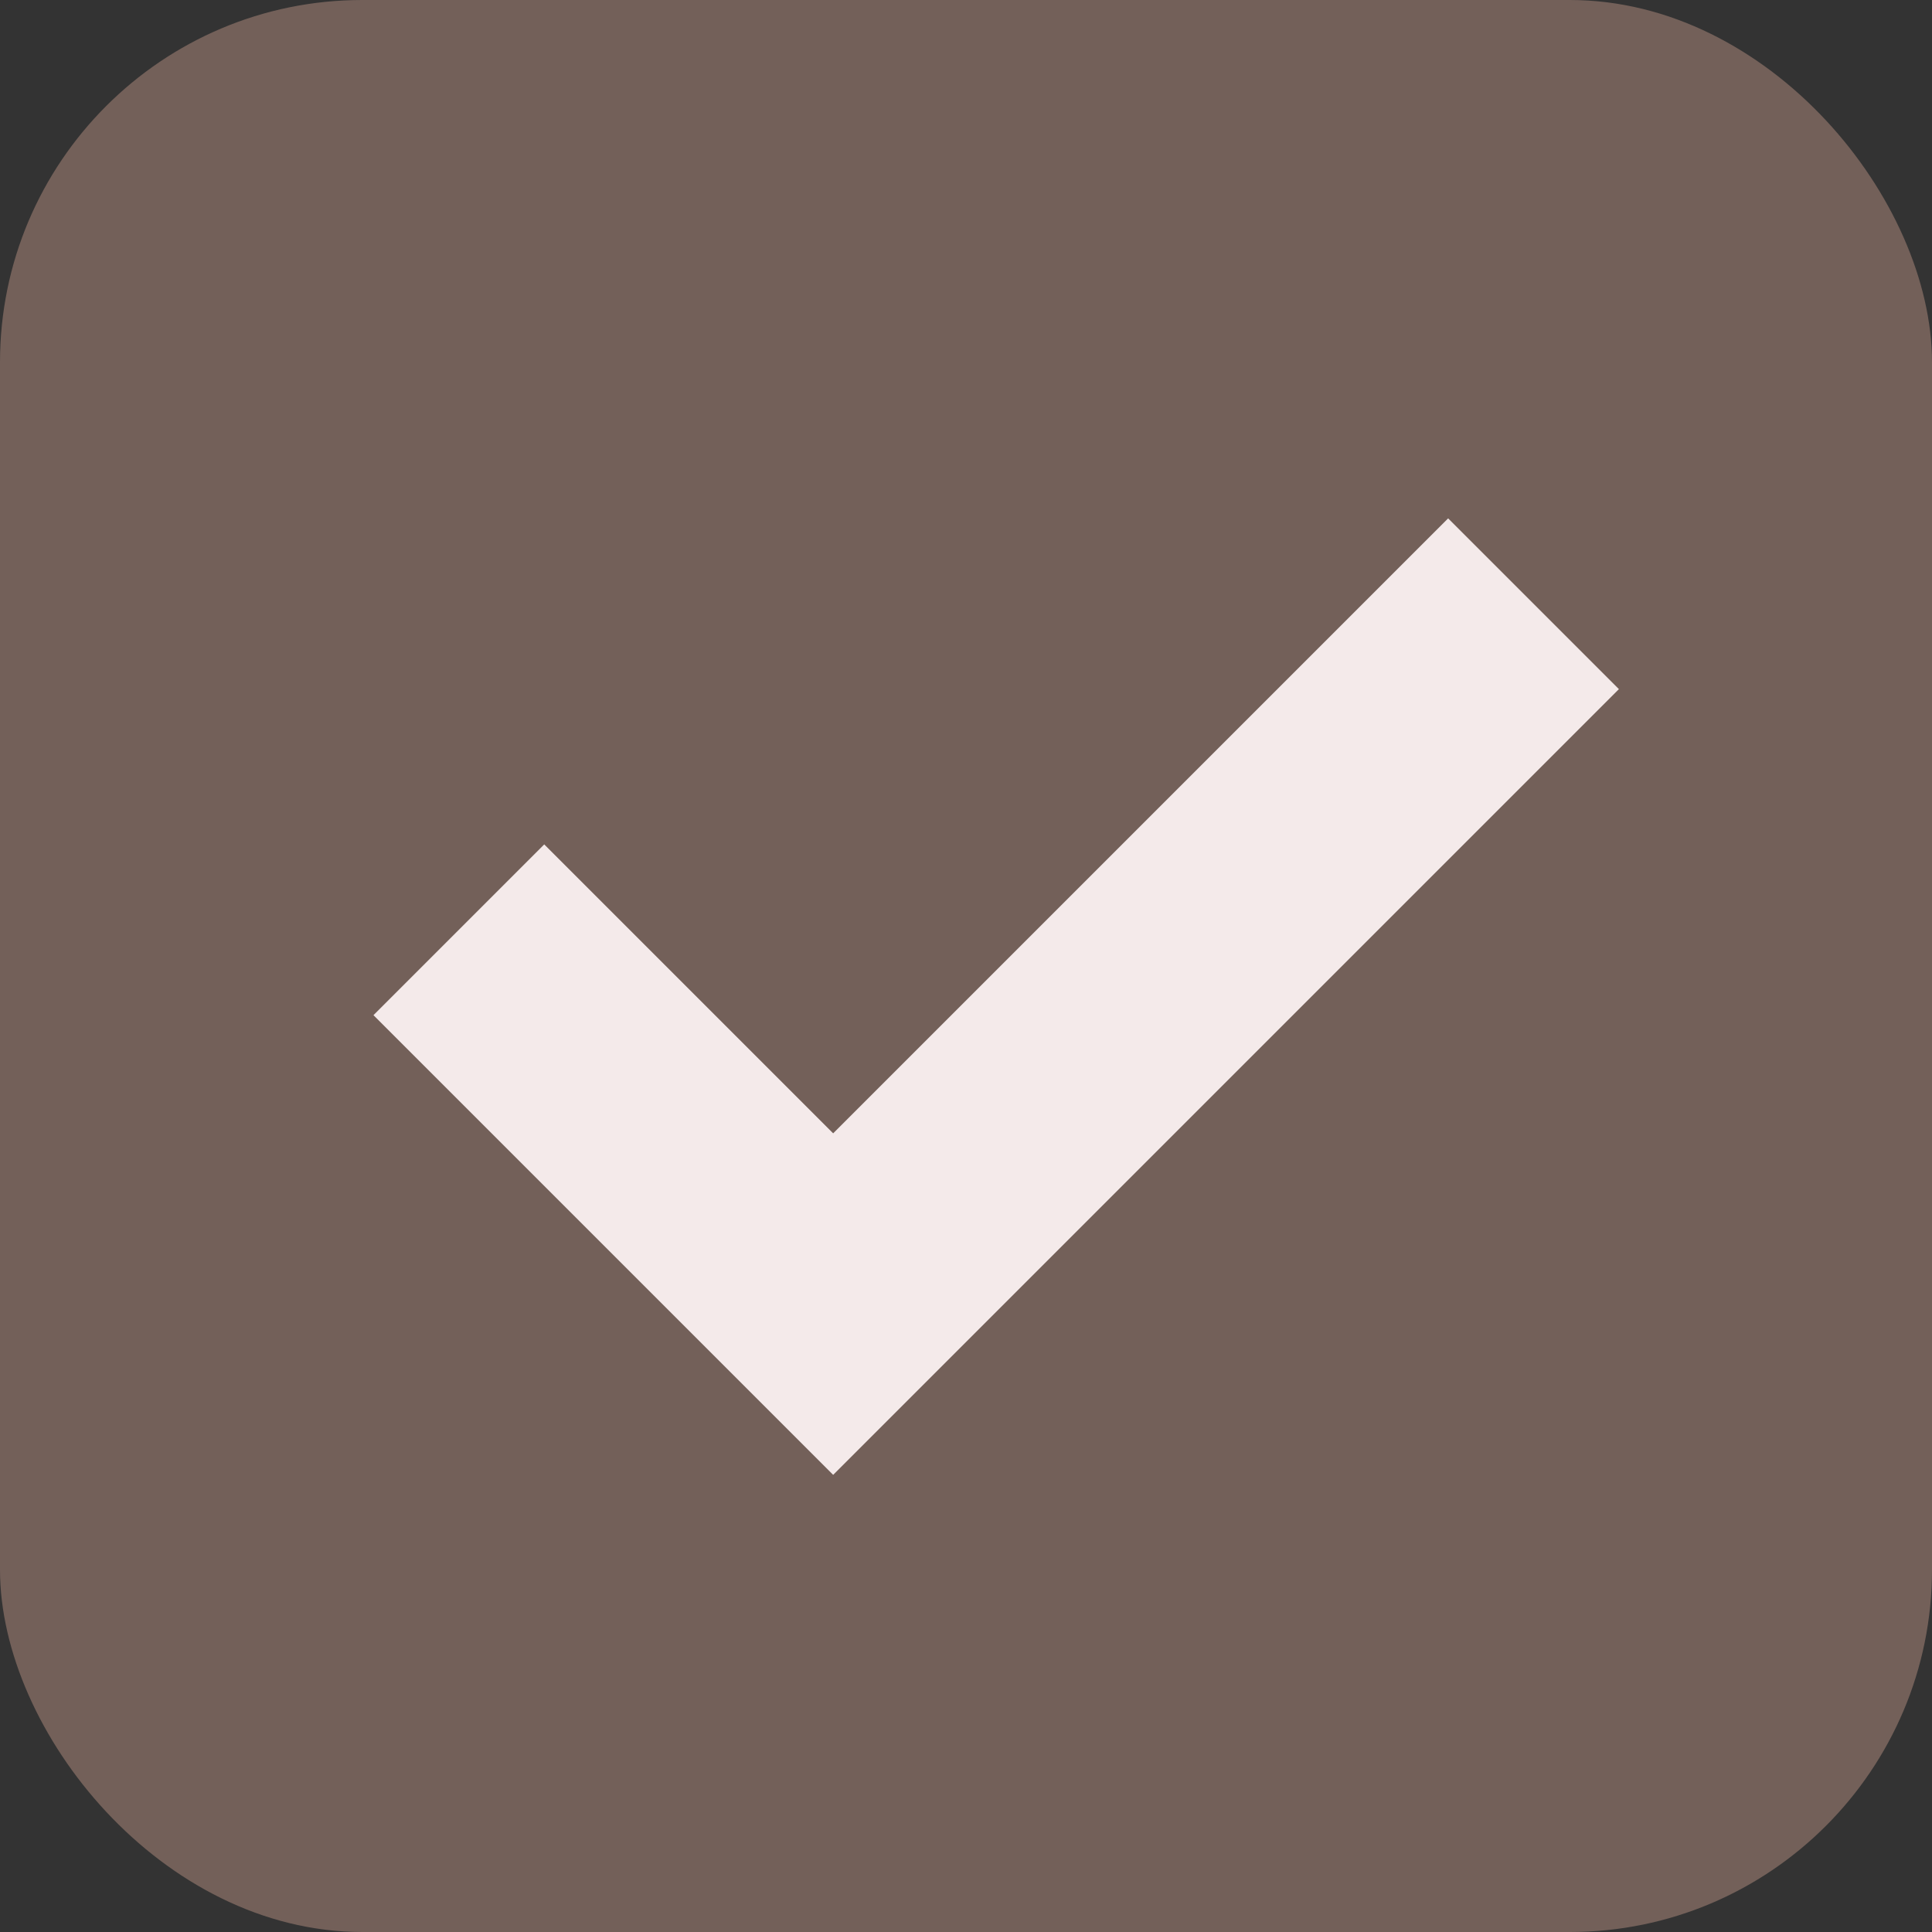
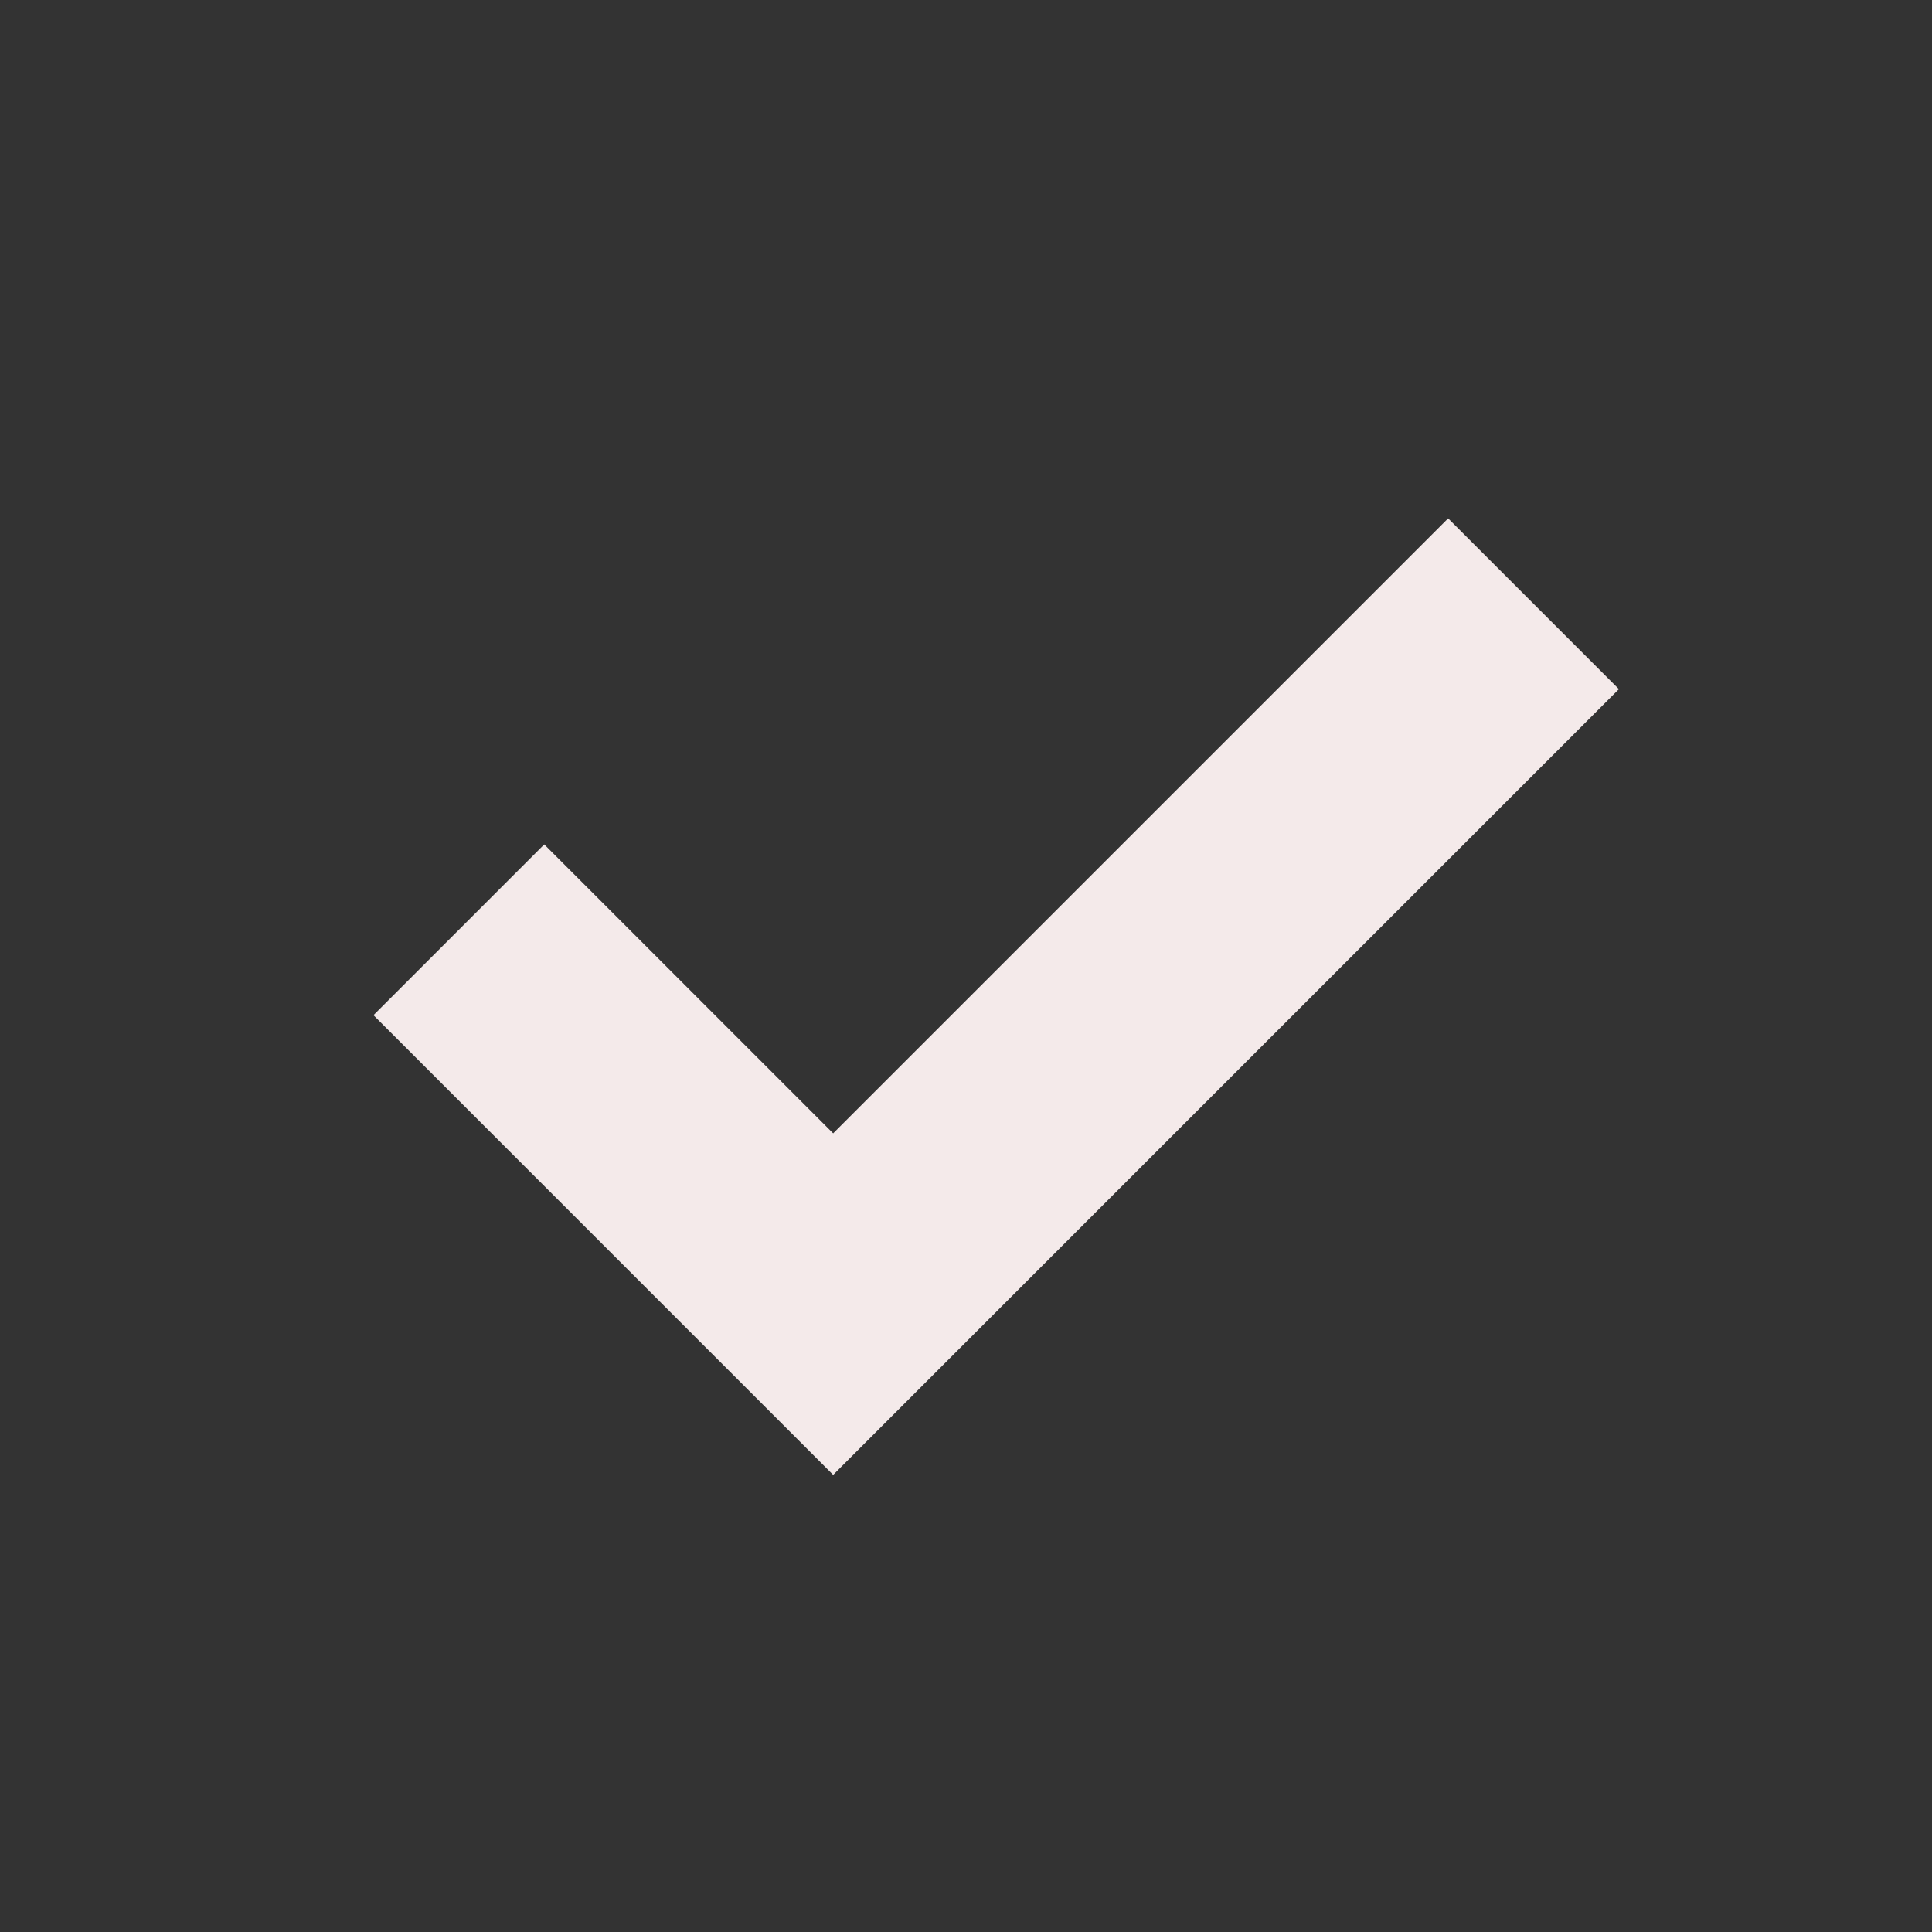
<svg xmlns="http://www.w3.org/2000/svg" id="Layer_1" version="1.1" viewBox="0 0 16 16">
  <rect x="0" y="0" width="16" height="16" fill="#333333" stroke="none" />
  <defs>
    <style>
      .st0 {
        fill: #736059;
      }

      .st1 {
        fill: none;
        stroke: #f4eaea;
        stroke-width: 2px;
      }
    </style>
  </defs>
-   <rect class="st0" y="0" width="16" height="16" rx="3" ry="3" />
  <polyline class="st1" points="3.8 7.7 6.9 10.8 12.7 5" />
</svg>